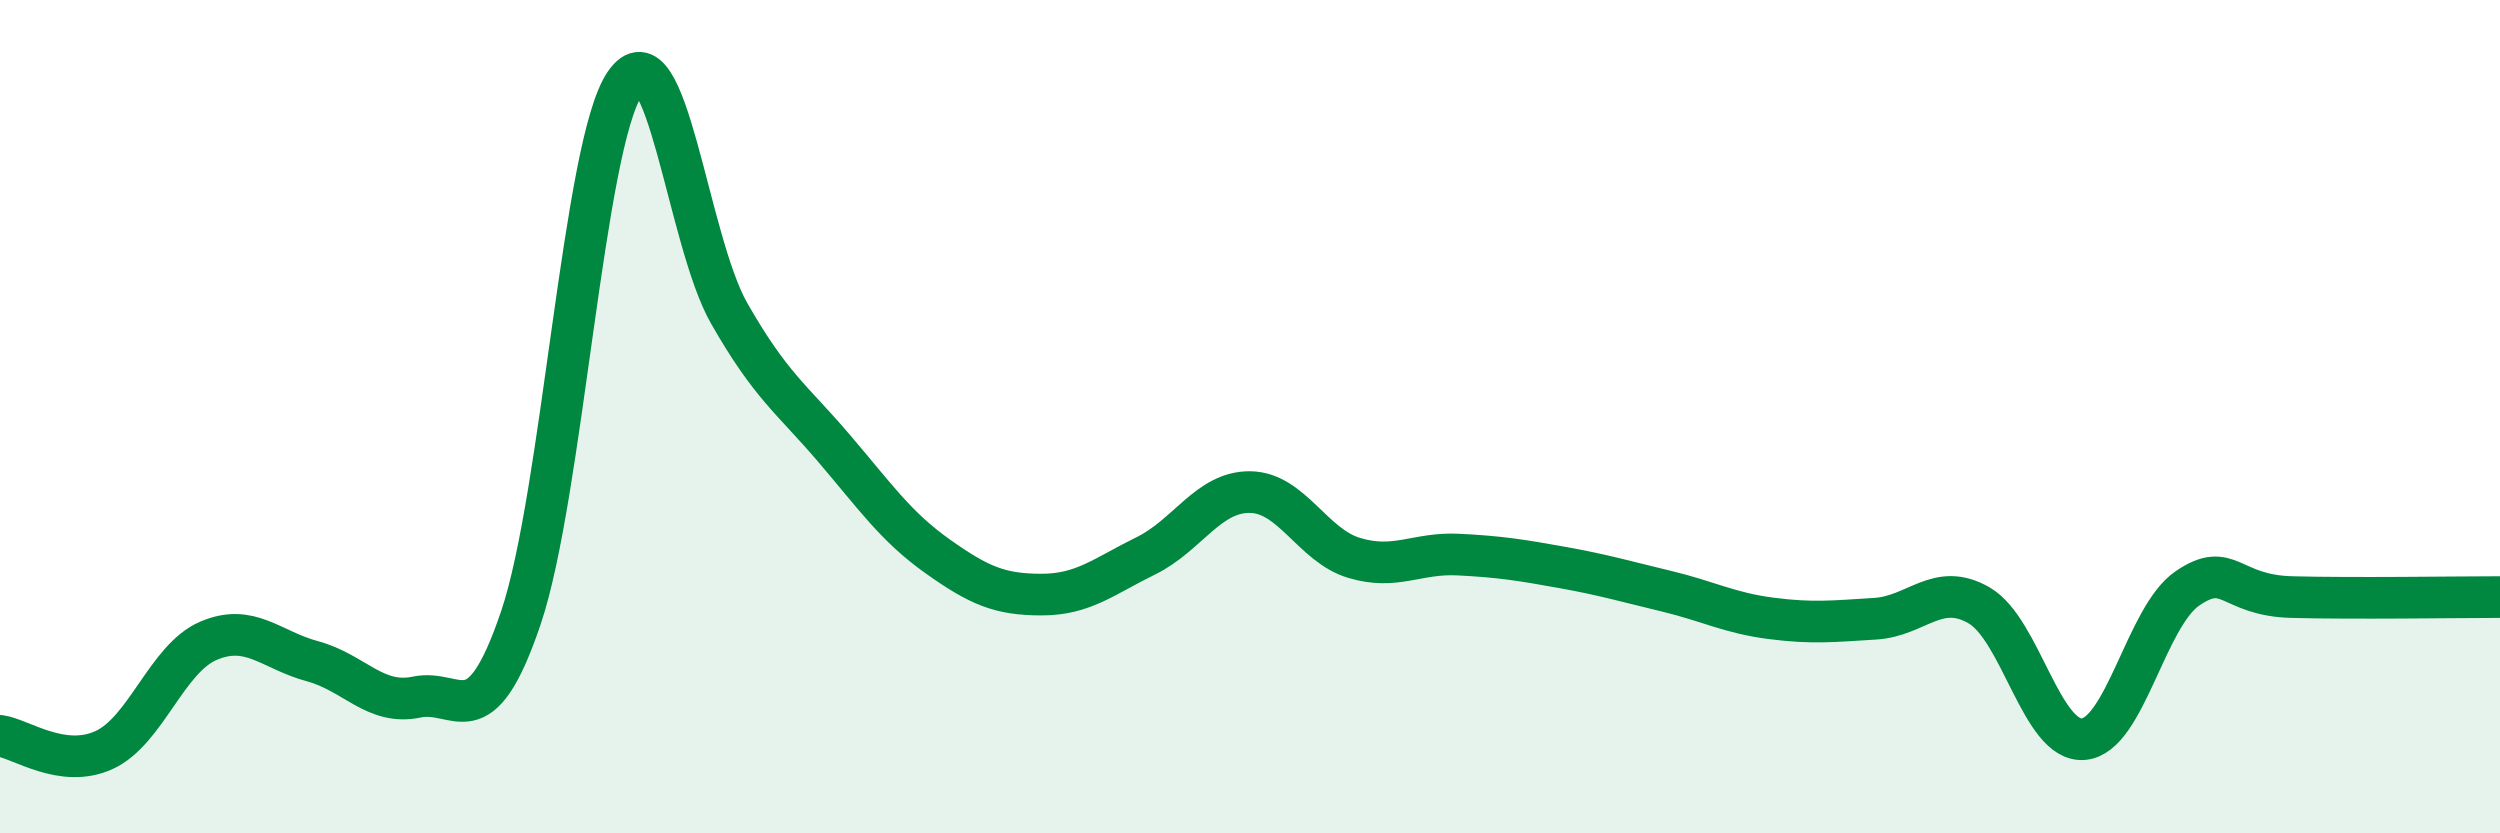
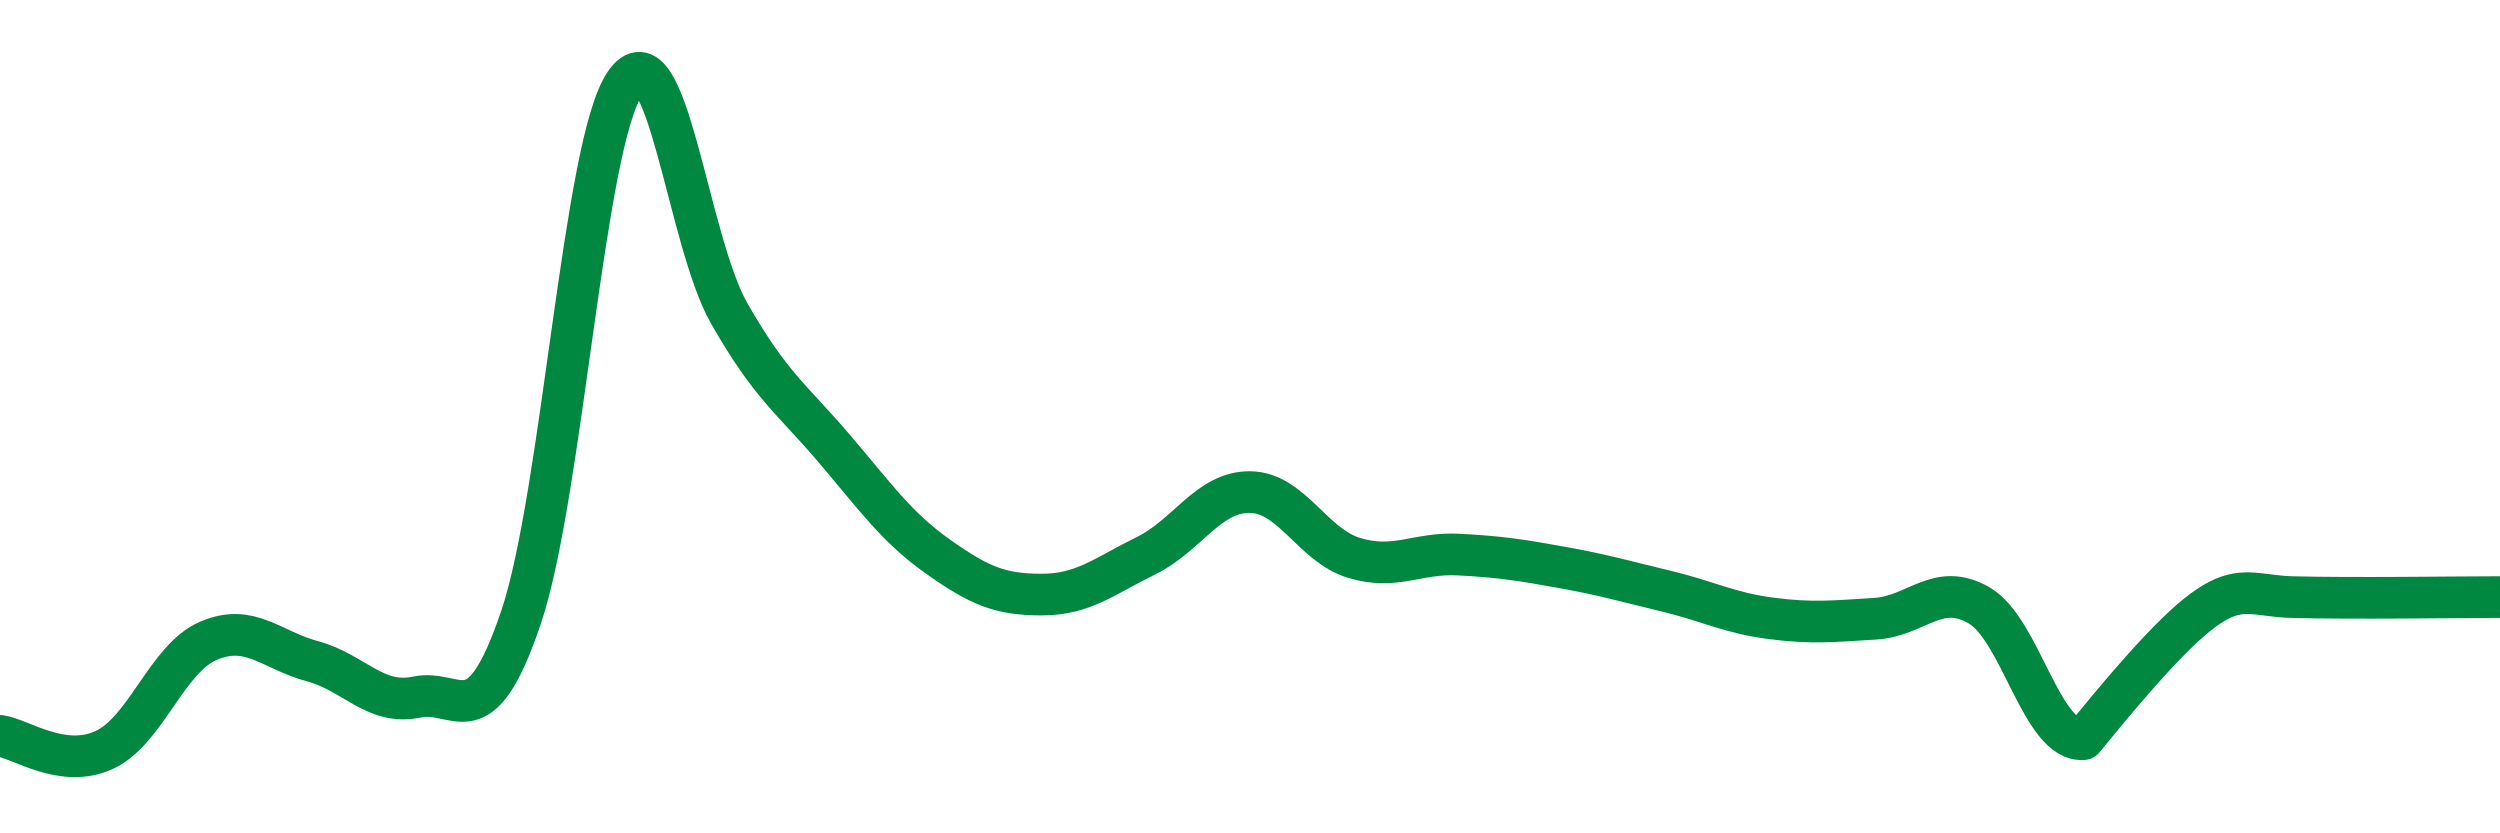
<svg xmlns="http://www.w3.org/2000/svg" width="60" height="20" viewBox="0 0 60 20">
-   <path d="M 0,17.66 C 0.5,17.73 1.5,18.46 2.5,18 C 3.5,17.54 4,15.81 5,15.38 C 6,14.95 6.5,15.6 7.5,15.87 C 8.5,16.14 9,16.94 10,16.73 C 11,16.52 11.5,17.78 12.5,14.83 C 13.5,11.88 14,3.46 15,2 C 16,0.54 16.5,5.77 17.5,7.52 C 18.5,9.27 19,9.57 20,10.74 C 21,11.91 21.5,12.64 22.5,13.35 C 23.5,14.06 24,14.27 25,14.27 C 26,14.27 26.5,13.83 27.5,13.34 C 28.5,12.85 29,11.8 30,11.81 C 31,11.82 31.5,13.09 32.5,13.39 C 33.5,13.69 34,13.26 35,13.31 C 36,13.36 36.5,13.44 37.5,13.62 C 38.5,13.8 39,13.95 40,14.19 C 41,14.43 41.5,14.71 42.5,14.84 C 43.5,14.97 44,14.91 45,14.85 C 46,14.79 46.5,13.95 47.5,14.53 C 48.5,15.11 49,17.82 50,17.74 C 51,17.66 51.5,14.8 52.5,14.12 C 53.5,13.44 53.5,14.29 55,14.33 C 56.5,14.37 59,14.33 60,14.33L60 20L0 20Z" fill="#008740" opacity="0.1" stroke-linecap="round" stroke-linejoin="round" />
-   <path d="M 0,17.66 C 0.5,17.73 1.5,18.46 2.5,18 C 3.5,17.54 4,15.81 5,15.38 C 6,14.95 6.5,15.6 7.5,15.87 C 8.5,16.14 9,16.94 10,16.73 C 11,16.52 11.5,17.78 12.5,14.83 C 13.5,11.88 14,3.46 15,2 C 16,0.54 16.5,5.77 17.5,7.52 C 18.5,9.27 19,9.57 20,10.74 C 21,11.91 21.5,12.64 22.5,13.35 C 23.5,14.06 24,14.27 25,14.27 C 26,14.27 26.5,13.83 27.5,13.34 C 28.5,12.85 29,11.8 30,11.81 C 31,11.82 31.5,13.09 32.5,13.39 C 33.5,13.69 34,13.26 35,13.31 C 36,13.36 36.5,13.44 37.5,13.62 C 38.5,13.8 39,13.95 40,14.19 C 41,14.43 41.5,14.71 42.5,14.84 C 43.5,14.97 44,14.91 45,14.85 C 46,14.79 46.5,13.95 47.5,14.53 C 48.5,15.11 49,17.82 50,17.74 C 51,17.66 51.5,14.8 52.5,14.12 C 53.5,13.44 53.5,14.29 55,14.33 C 56.5,14.37 59,14.33 60,14.33" stroke="#008740" stroke-width="1" fill="none" stroke-linecap="round" stroke-linejoin="round" />
+   <path d="M 0,17.66 C 0.5,17.73 1.5,18.46 2.5,18 C 3.5,17.54 4,15.81 5,15.38 C 6,14.95 6.5,15.6 7.5,15.87 C 8.5,16.14 9,16.94 10,16.73 C 11,16.52 11.5,17.78 12.5,14.83 C 13.5,11.88 14,3.46 15,2 C 16,0.54 16.5,5.77 17.5,7.52 C 18.5,9.27 19,9.57 20,10.74 C 21,11.91 21.5,12.64 22.5,13.35 C 23.5,14.06 24,14.27 25,14.27 C 26,14.27 26.5,13.83 27.5,13.34 C 28.5,12.85 29,11.8 30,11.81 C 31,11.82 31.5,13.09 32.5,13.39 C 33.5,13.69 34,13.26 35,13.31 C 36,13.36 36.5,13.44 37.5,13.62 C 38.5,13.8 39,13.95 40,14.19 C 41,14.43 41.5,14.71 42.5,14.84 C 43.5,14.97 44,14.91 45,14.85 C 46,14.79 46.5,13.95 47.5,14.53 C 48.5,15.11 49,17.82 50,17.74 C 53.5,13.44 53.5,14.29 55,14.33 C 56.5,14.37 59,14.33 60,14.33" stroke="#008740" stroke-width="1" fill="none" stroke-linecap="round" stroke-linejoin="round" />
</svg>